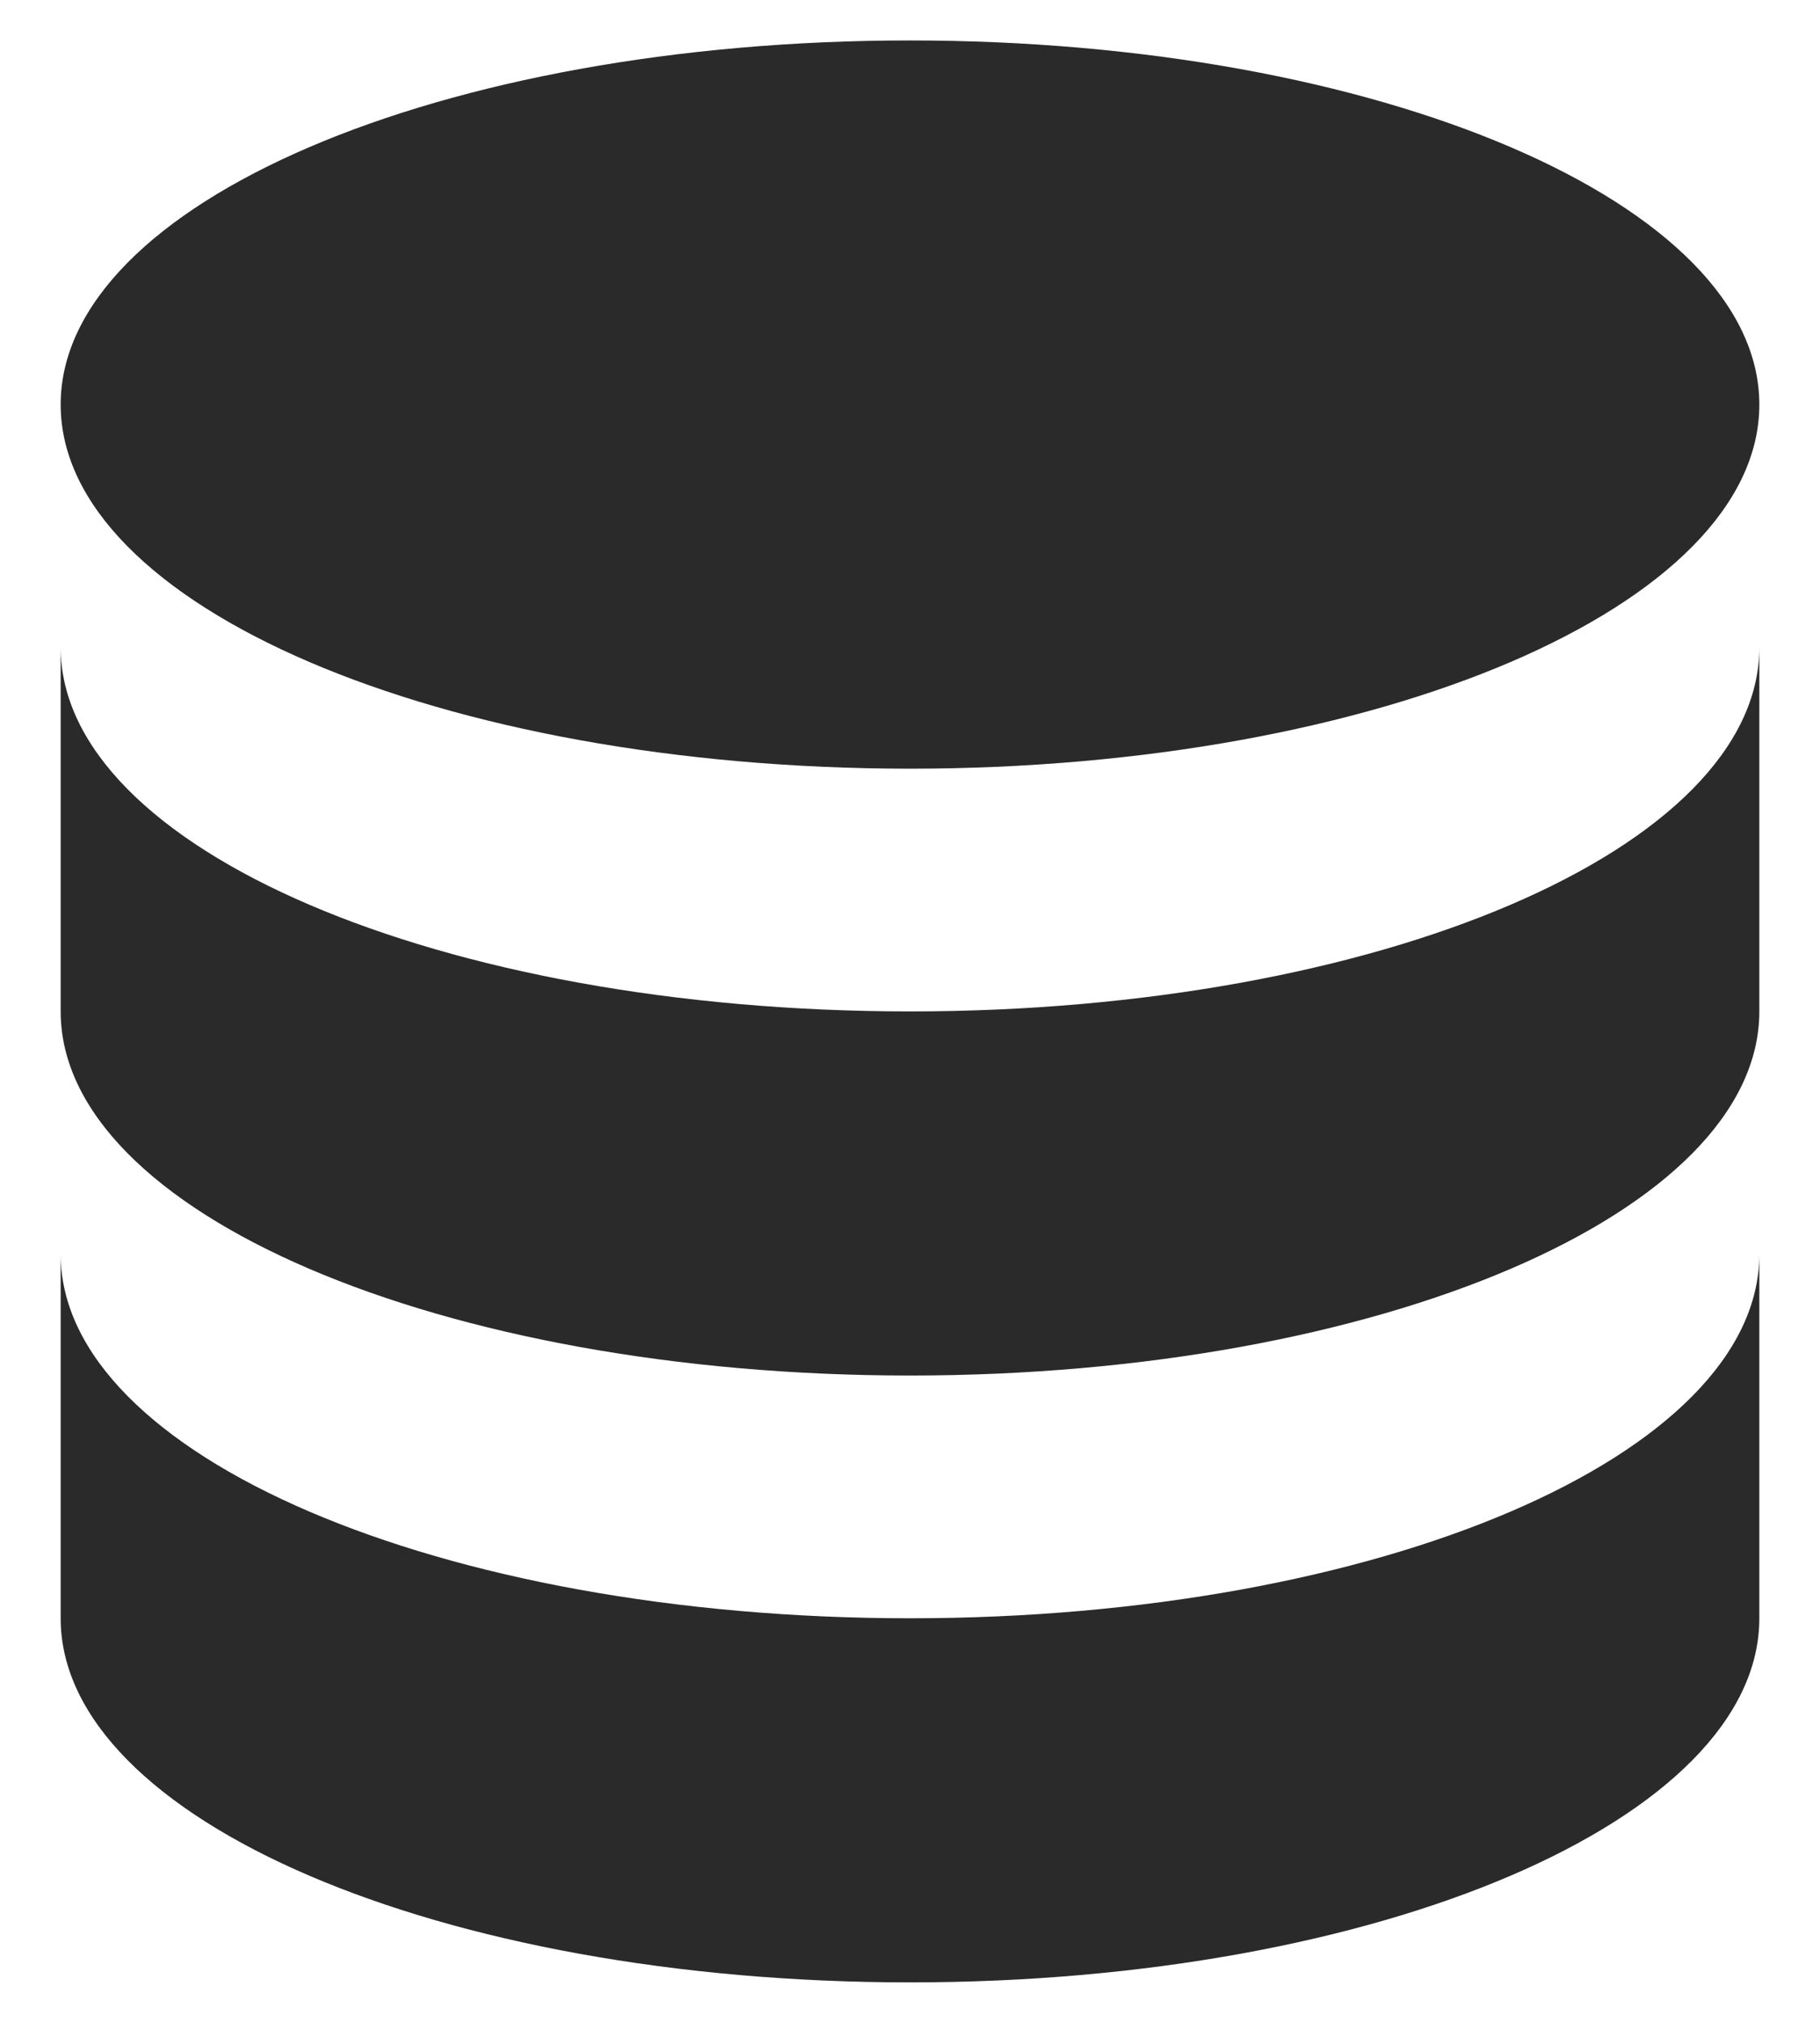
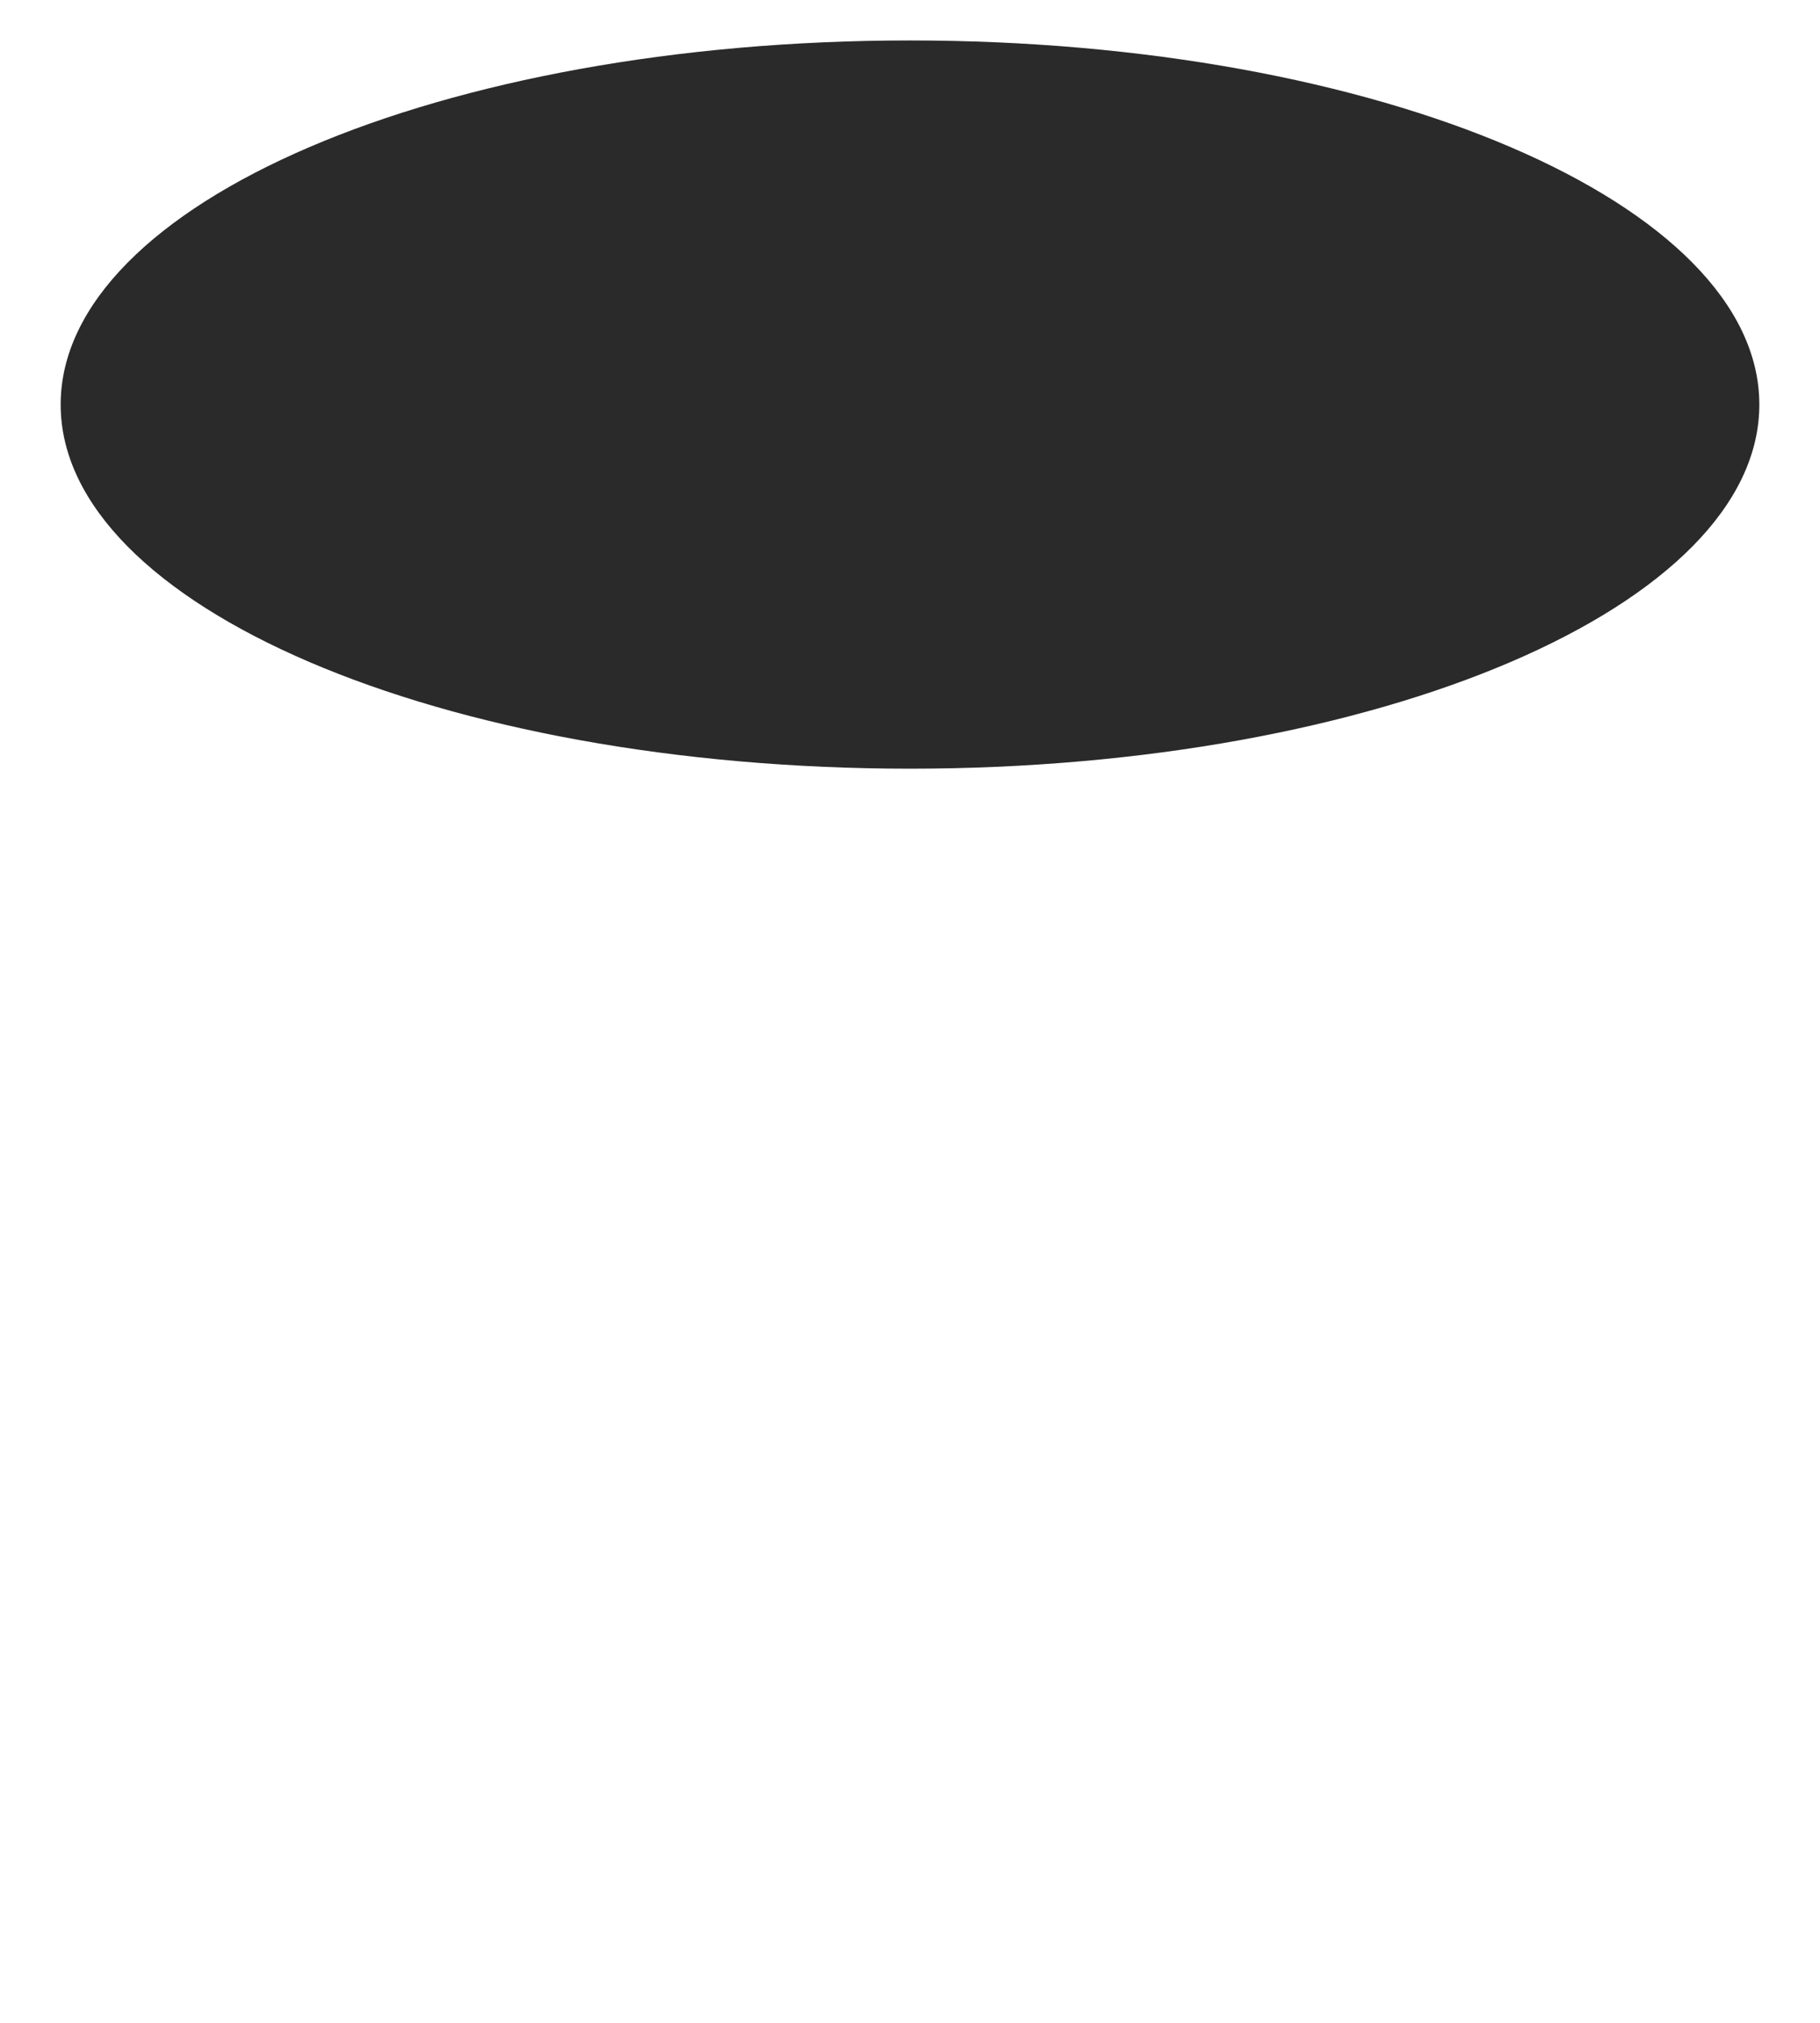
<svg xmlns="http://www.w3.org/2000/svg" width="18" height="20" viewBox="0 0 18 20" fill="none">
-   <path d="M0.6 12.4V16C0.6 17.988 4.36 19.6 9 19.6C13.639 19.6 17.4 17.988 17.4 16V12.4C17.4 14.388 13.639 16 9 16C4.36 16 0.6 14.388 0.6 12.4Z" fill="#2A2A2A" />
-   <path d="M0.6 6.4V10C0.6 11.988 4.36 13.6 9 13.6C13.639 13.6 17.4 11.988 17.4 10V6.4C17.4 8.388 13.639 10 9 10C4.36 10 0.6 8.388 0.6 6.4Z" fill="#2A2A2A" />
  <path d="M17.4 4C17.4 5.988 13.639 7.6 9 7.6C4.36 7.6 0.6 5.988 0.6 4C0.6 2.012 4.36 0.4 9 0.4C13.639 0.4 17.4 2.012 17.4 4Z" fill="#2A2A2A" />
</svg>